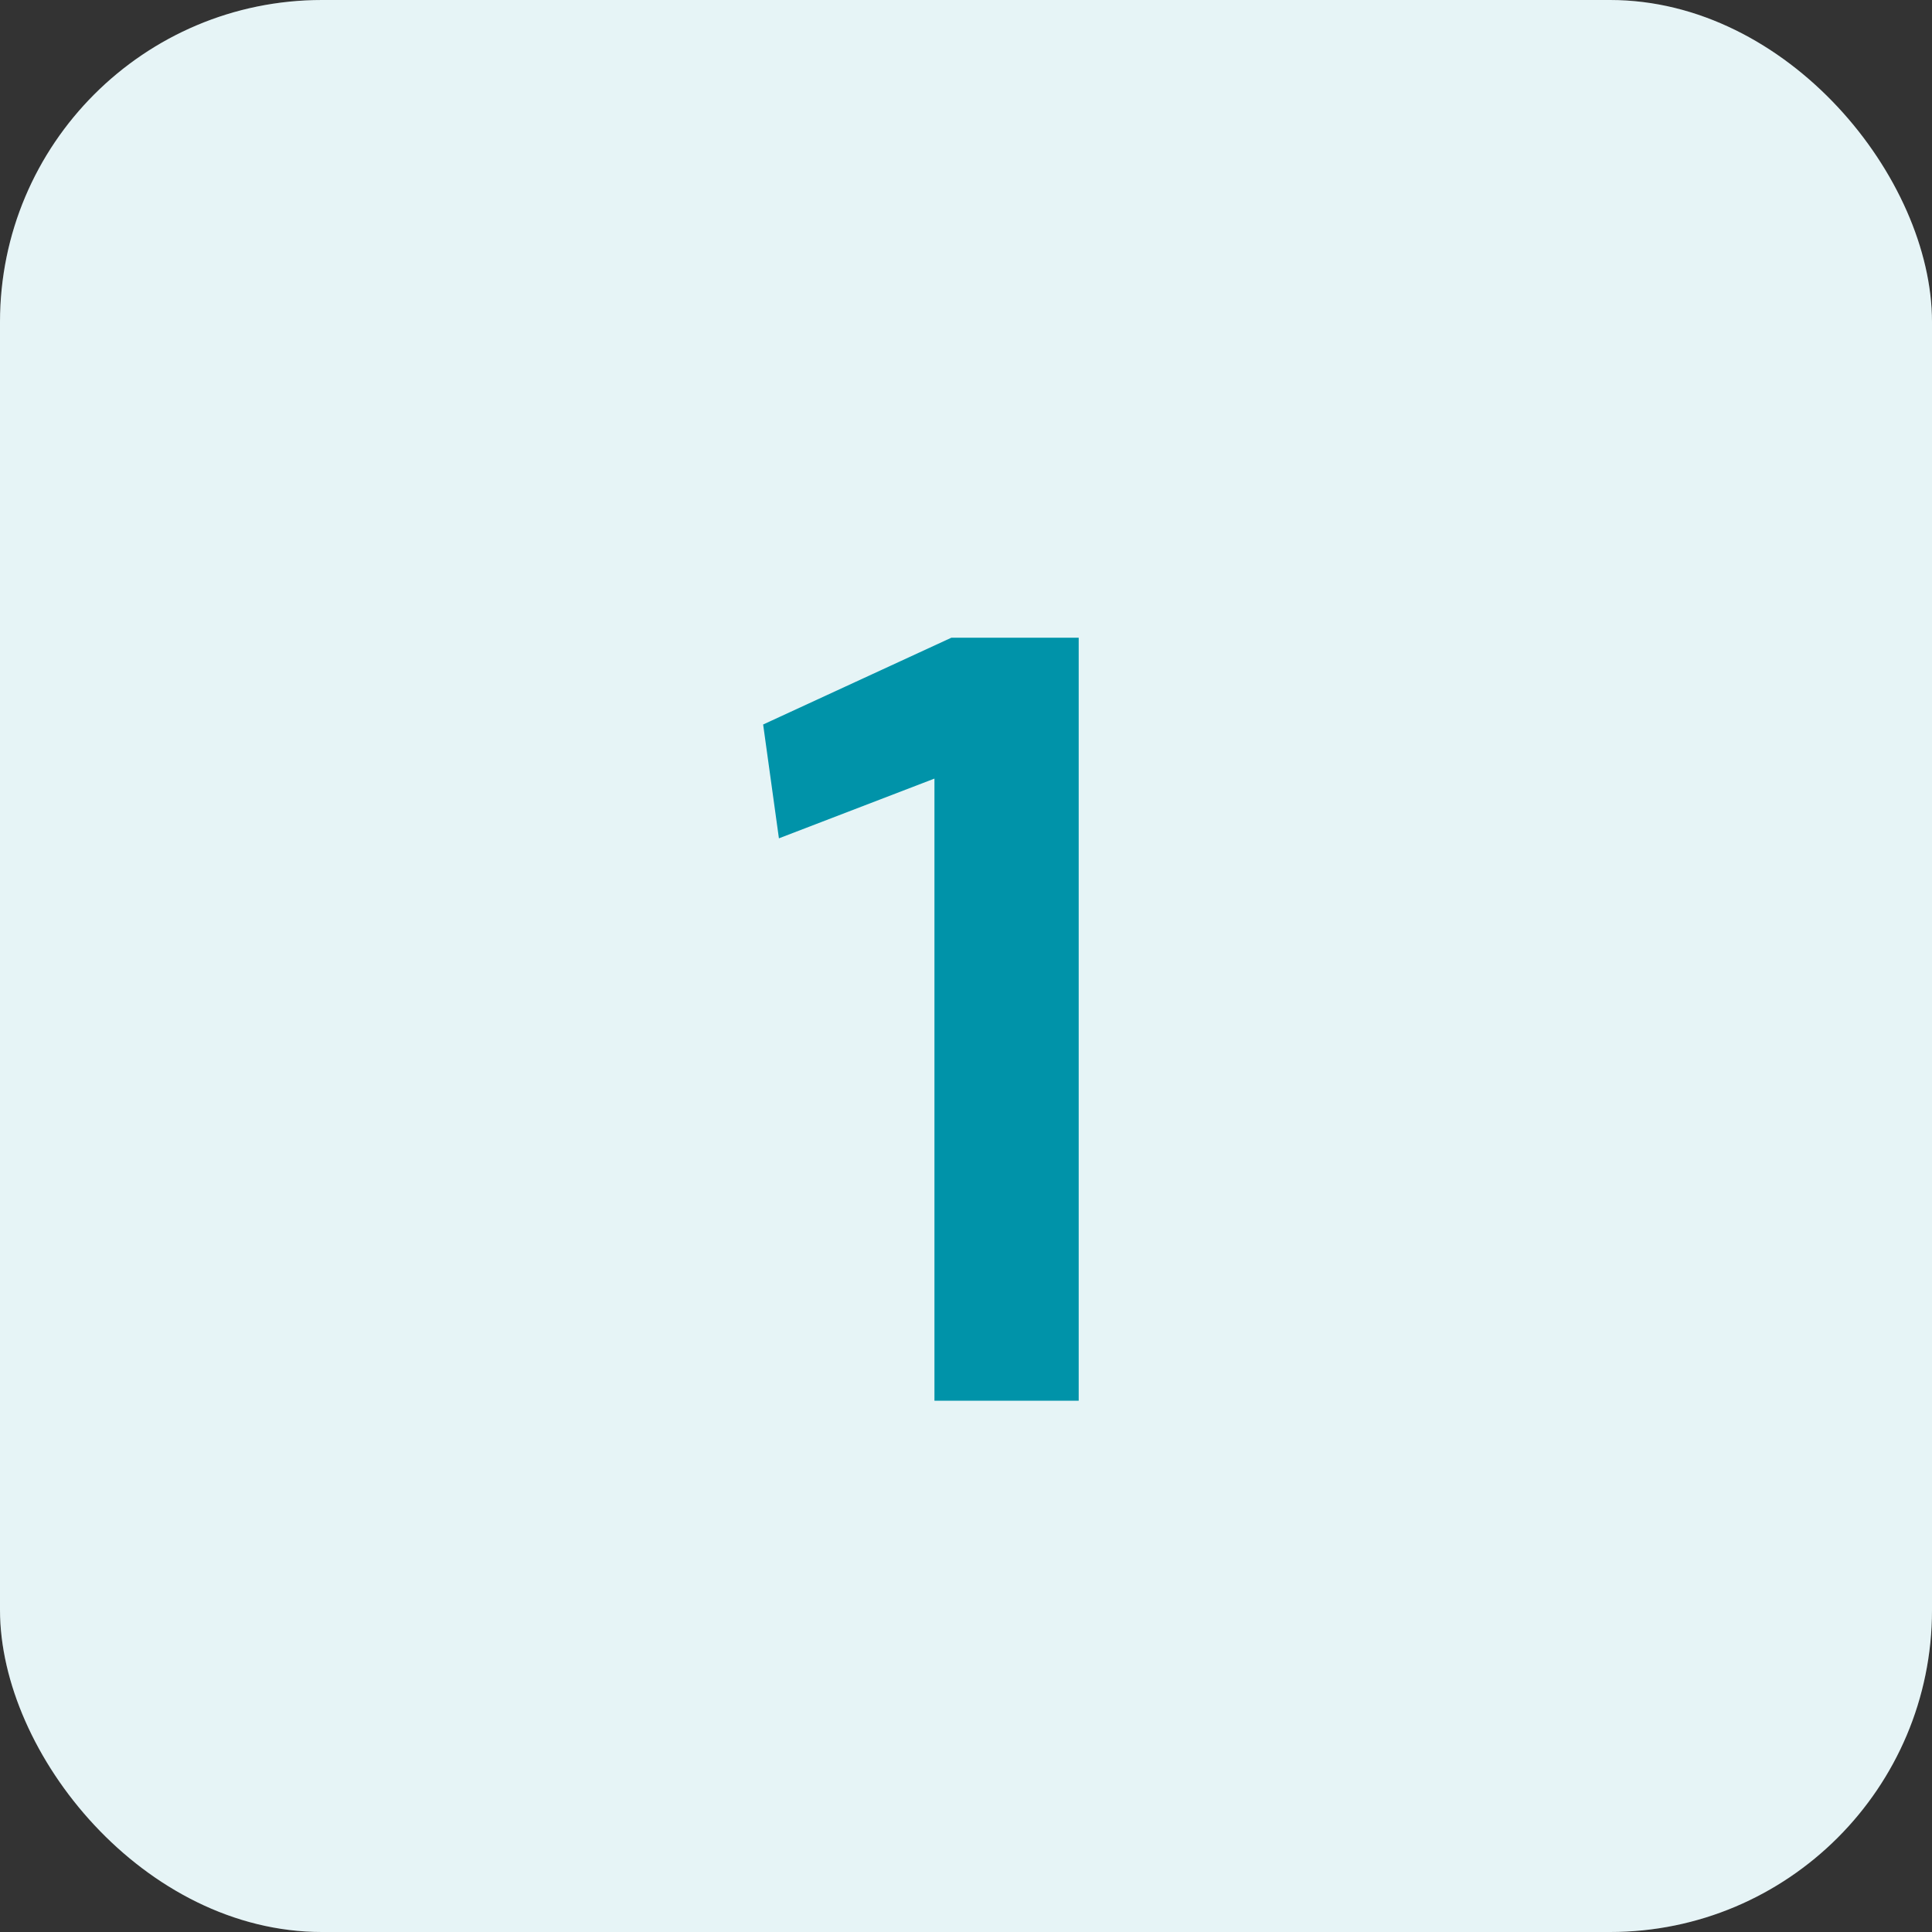
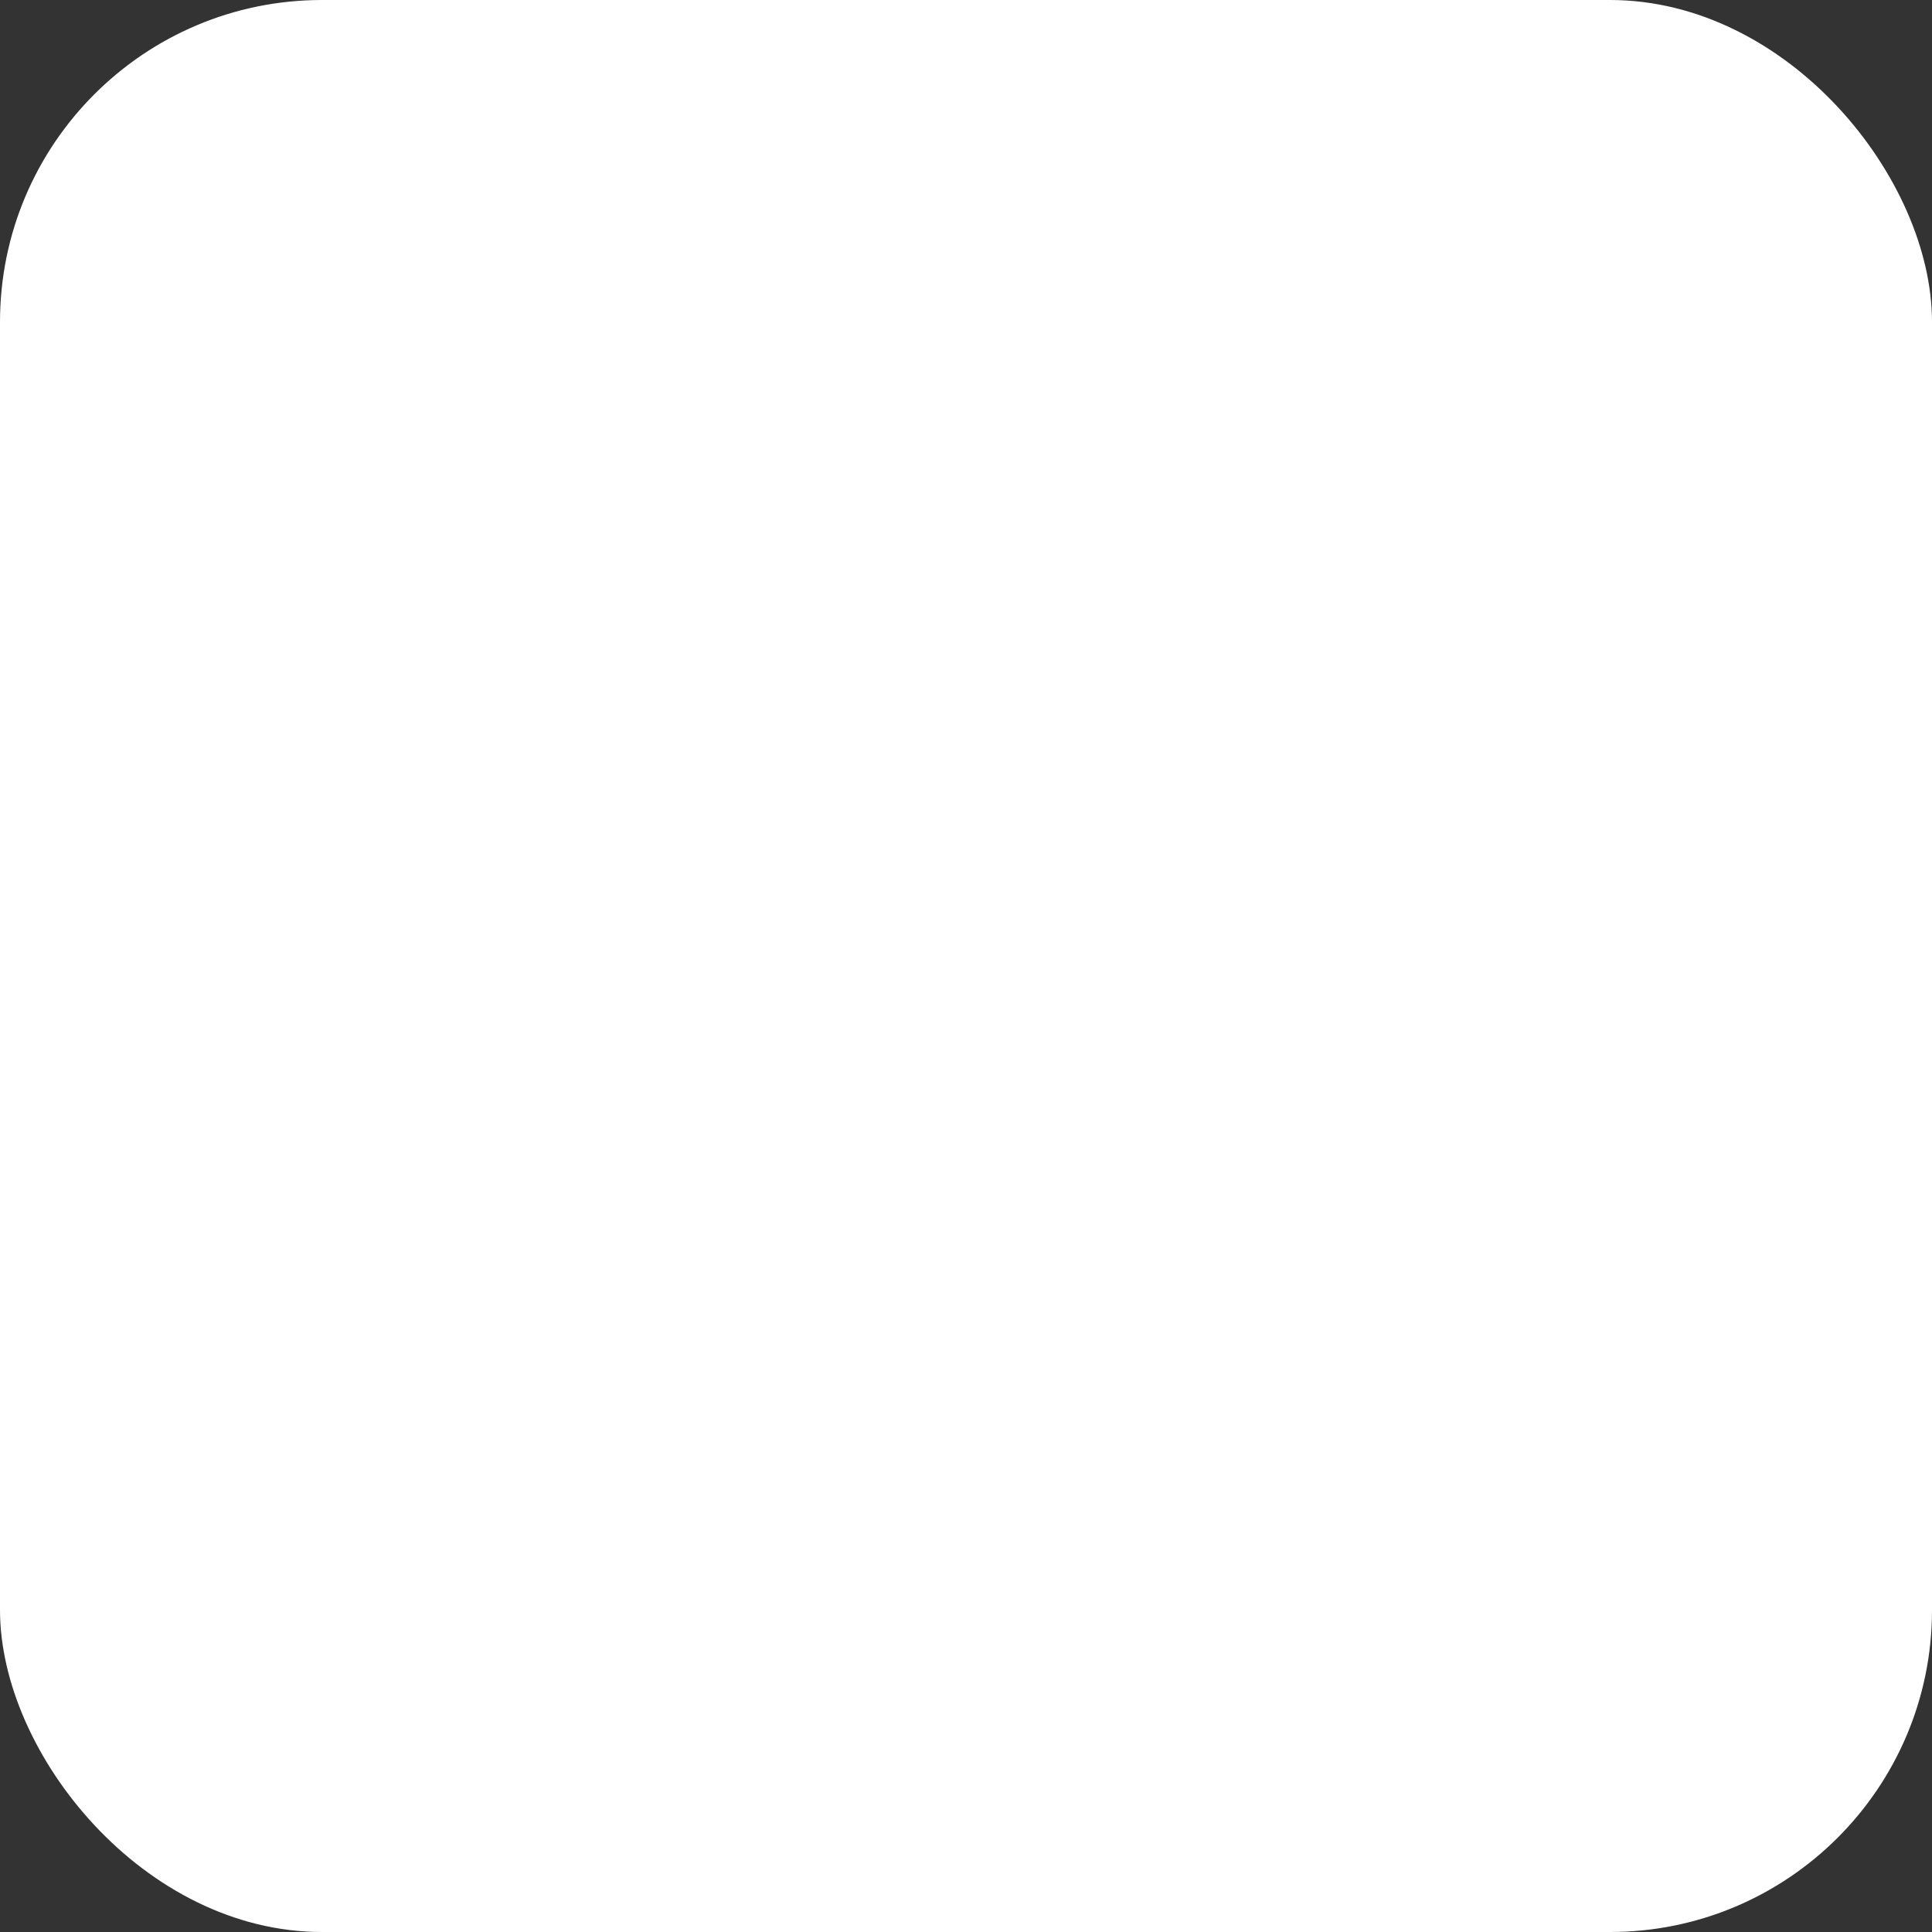
<svg xmlns="http://www.w3.org/2000/svg" width="60" height="60" viewBox="0 0 60 60" fill="none">
  <rect x="0" y="0" width="60" height="60" fill="#333333" stroke="none" />
  <rect width="60" height="60" rx="10" fill="white" />
-   <rect width="60" height="60" rx="10" fill="#0093A9" fill-opacity="0.1" />
-   <path d="M33.5 43.5H29.02V24.18L24.19 26.035L23.7 22.5L29.545 19.805H33.5V43.5Z" fill="#0093A9" />
</svg>